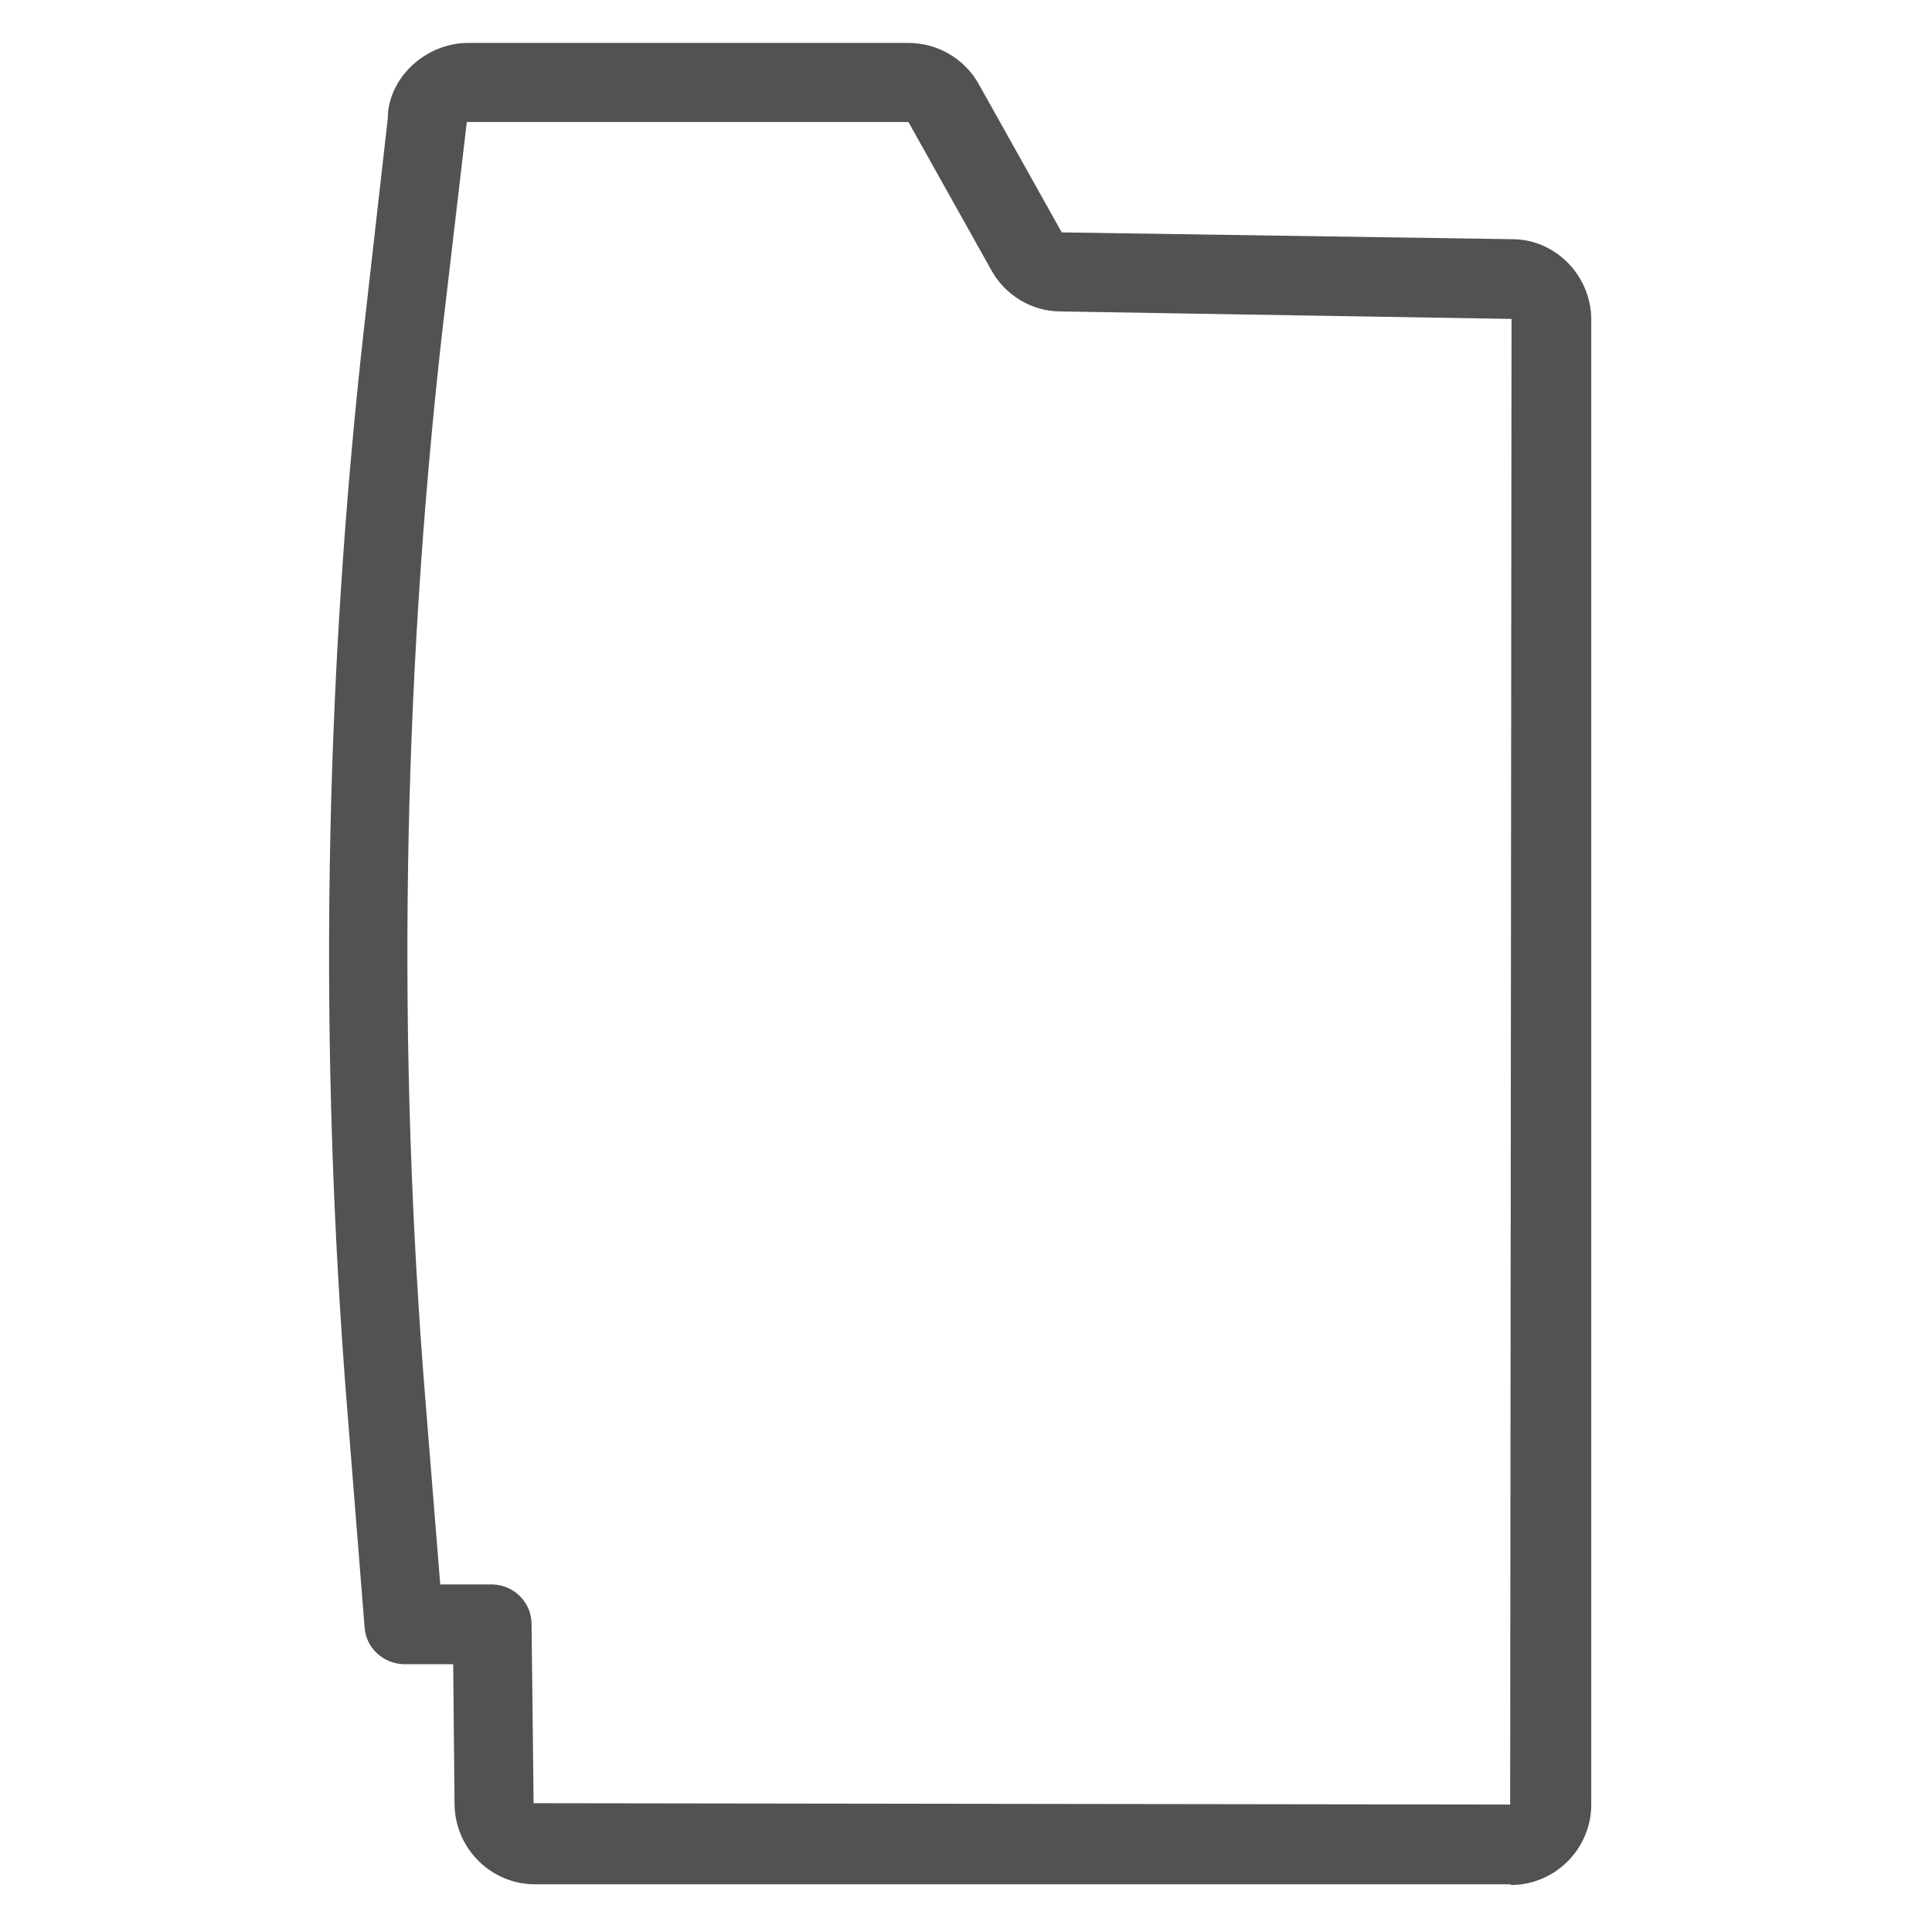
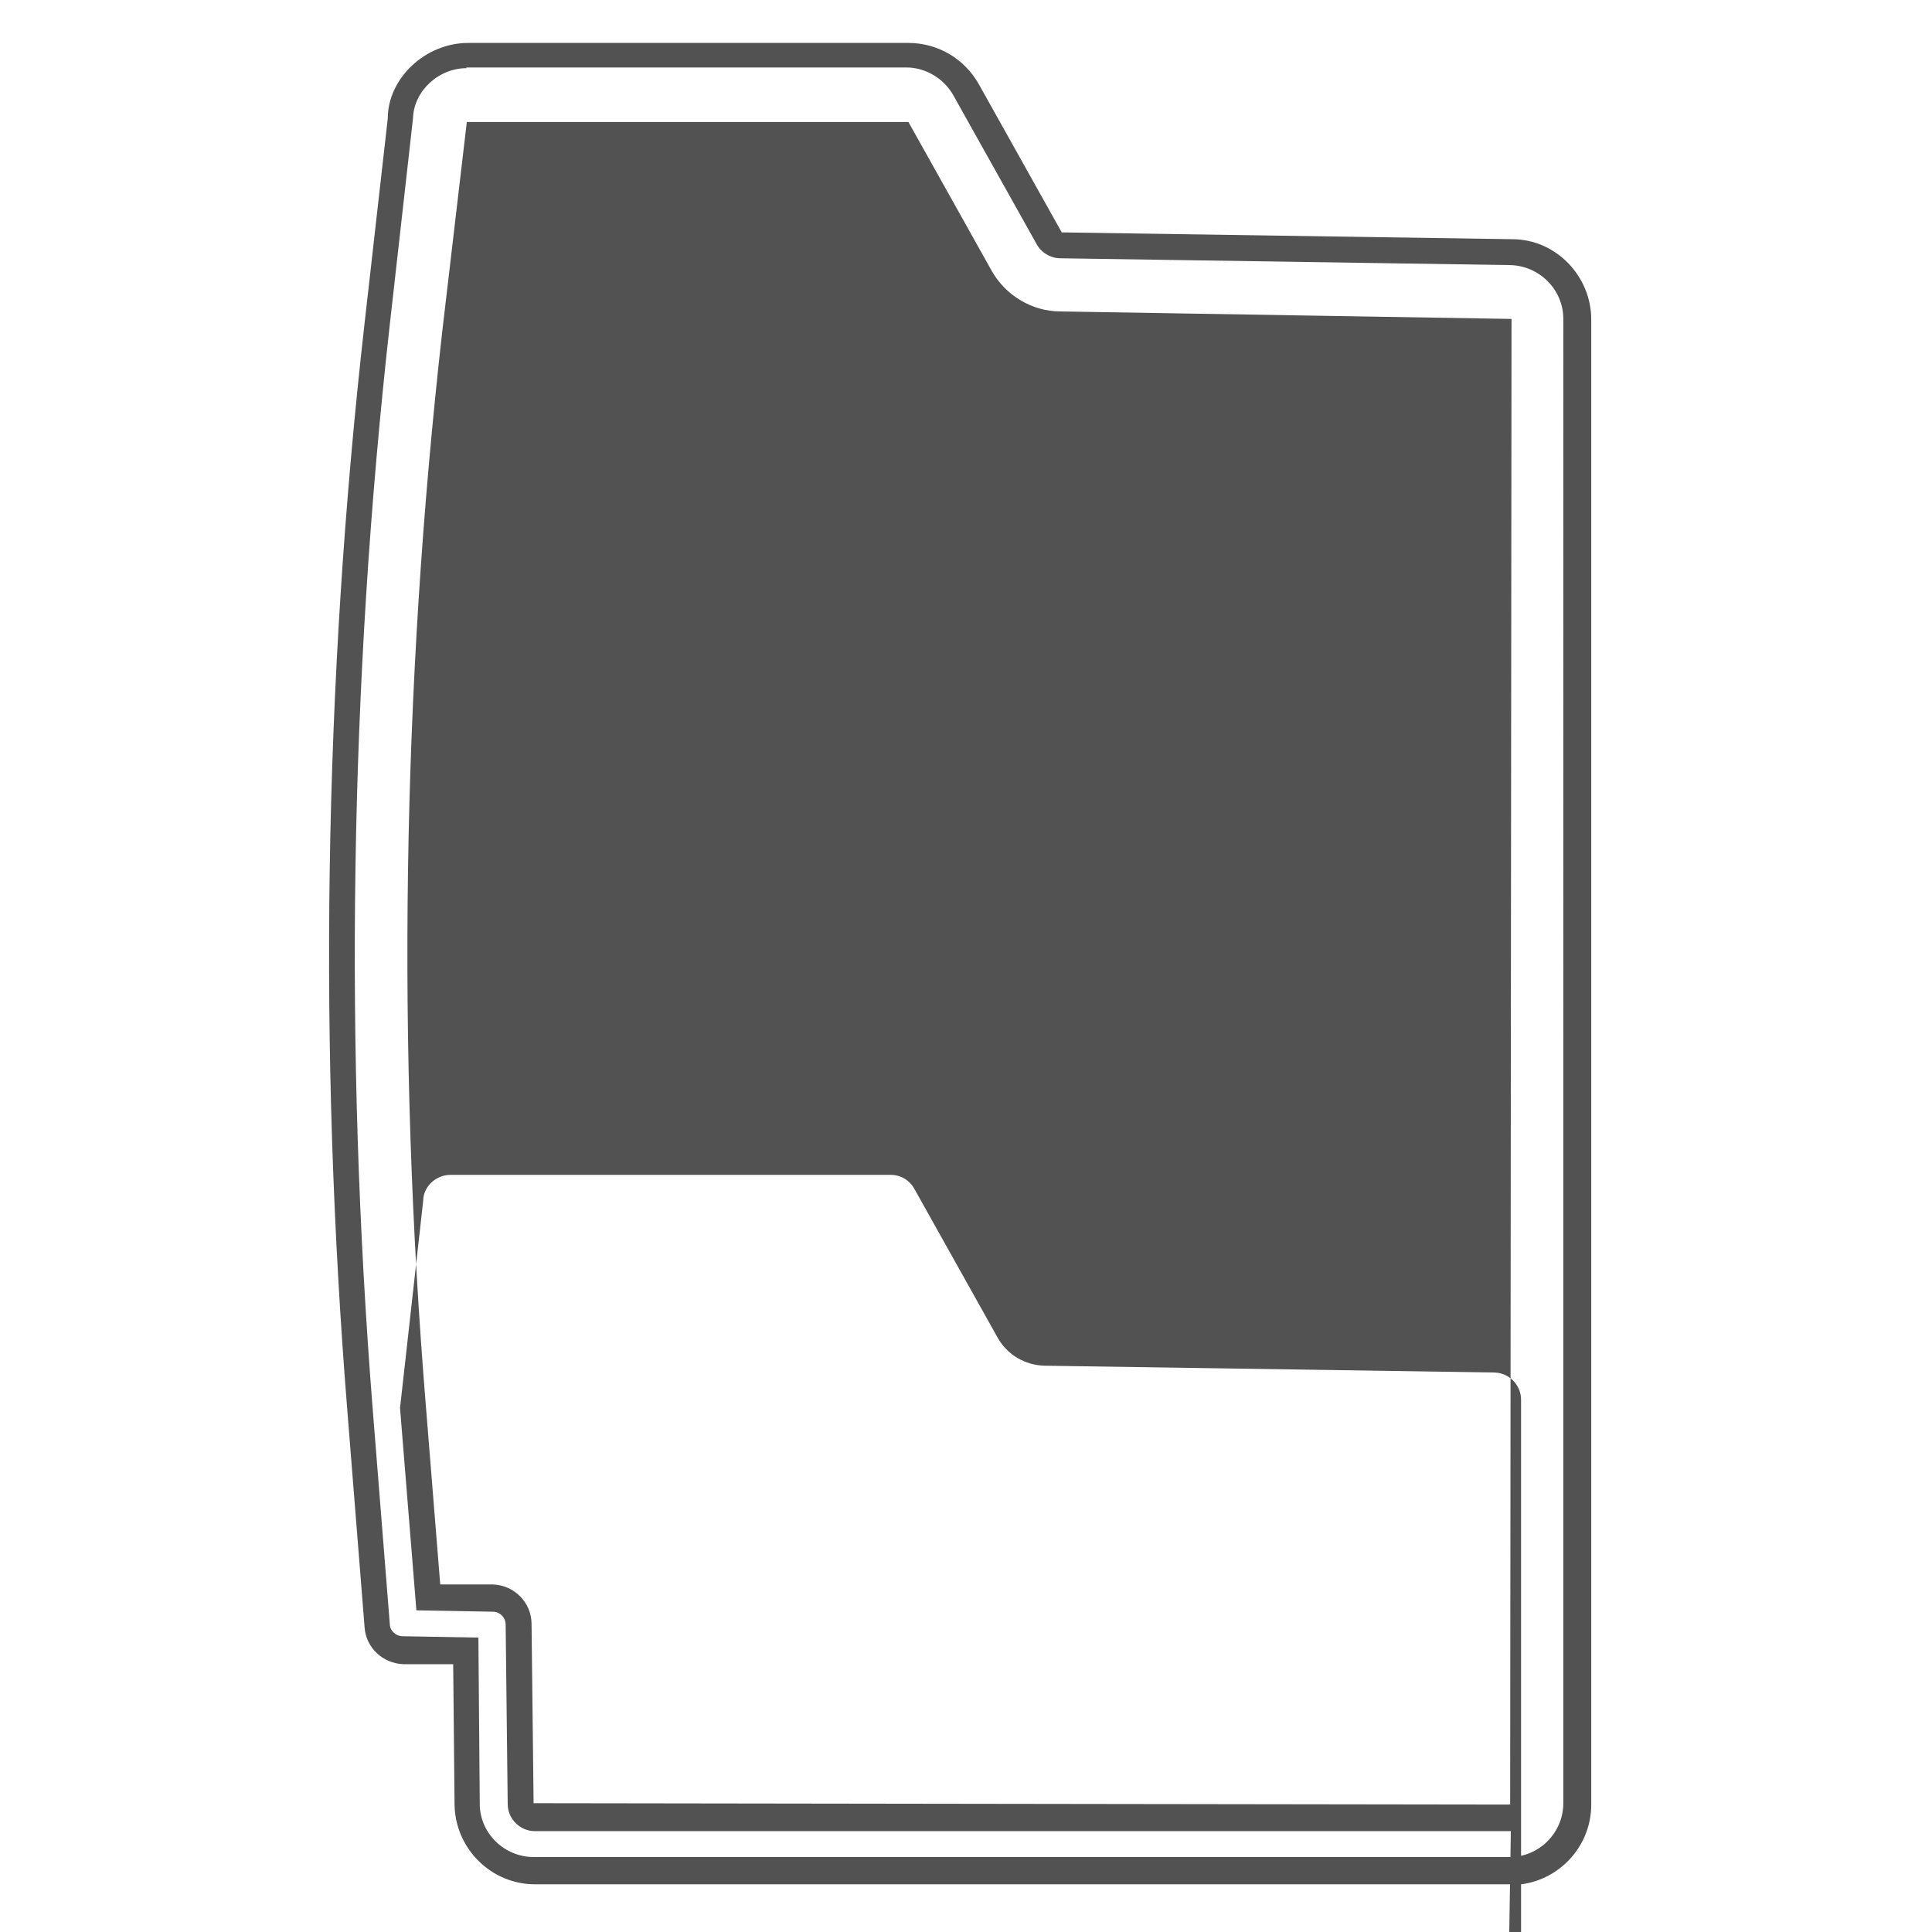
<svg xmlns="http://www.w3.org/2000/svg" viewBox="0 0 28.35 28.35" data-name="Capa 1" id="Capa_1">
  <defs>
    <style>
      .cls-1 {
        fill: #525252;
        stroke-width: 0px;
      }
    </style>
  </defs>
-   <path d="M22.17,27.45H7.85c-.54,0-.98-.44-.99-.98l-.02-2.25h-.92c-.2-.02-.37-.17-.38-.37l-.25-3.14c-.43-5.31-.35-10.68.25-15.97l.34-3c0-.5.45-.93.98-.93h6.46c.36,0,.69.19.86.5l1.22,2.18c.04.07.11.11.18.11l6.6.1c.54,0,.97.45.97.98v21.79c0,.54-.44.99-.98.99ZM6.29,23.44h.95c.21.02.38.18.38.4l.03,2.63c0,.12.1.21.21.21h14.32c.12,0,.21-.09.21-.21V4.68c0-.11-.09-.21-.21-.21l-6.6-.1c-.35,0-.68-.2-.85-.5l-1.22-2.18c-.04-.07-.11-.11-.18-.11h-6.46c-.11,0-.21.09-.21.21l-.34,3.04c-.59,5.24-.67,10.56-.24,15.82l.23,2.79Z" class="cls-1" />
-   <path d="M22.17,27.65H7.85c-.64,0-1.17-.52-1.18-1.17l-.02-2.06h-.73c-.3-.01-.55-.24-.57-.54l-.25-3.14c-.43-5.32-.35-10.7.25-16l.34-3c0-.59.55-1.11,1.18-1.11h6.46c.43,0,.82.23,1.03.6l1.22,2.18,6.61.1c.64,0,1.16.54,1.16,1.18v21.79c0,.65-.53,1.18-1.18,1.18ZM6.85,1c-.42,0-.78.34-.79.74l-.34,3.02c-.59,5.28-.67,10.64-.25,15.93l.25,3.14c0,.1.09.18.19.18l1.11.02.02,2.44c0,.43.36.78.79.78h14.32c.44,0,.79-.36.79-.79V4.68c0-.43-.35-.78-.78-.79l-6.6-.1c-.14,0-.28-.08-.35-.21l-1.22-2.18c-.14-.25-.41-.41-.69-.41h-6.46ZM22.17,26.87H7.85c-.22,0-.4-.18-.4-.4l-.03-2.63c0-.1-.08-.19-.19-.19l-1.12-.02-.24-2.97c-.43-5.27-.34-10.6.25-15.85l.34-3.04c0-.2.18-.38.4-.38h6.46c.15,0,.28.08.35.21l1.22,2.18c.14.25.4.4.68.41l6.6.1c.22,0,.4.18.4.4v21.79c0,.22-.18.4-.4.4ZM6.46,23.25h.77c.32.01.57.27.57.58l.03,2.63,14.33.02.02-21.8-6.62-.11c-.42,0-.81-.24-1.01-.6l-1.22-2.18h-6.48s-.36,3.07-.36,3.07c-.59,5.23-.67,10.54-.24,15.78l.21,2.61Z" class="cls-1" />
+   <path d="M22.17,27.65H7.85c-.64,0-1.17-.52-1.18-1.17l-.02-2.06h-.73c-.3-.01-.55-.24-.57-.54l-.25-3.14c-.43-5.32-.35-10.7.25-16l.34-3c0-.59.55-1.11,1.18-1.11h6.46c.43,0,.82.23,1.03.6l1.22,2.18,6.61.1c.64,0,1.16.54,1.16,1.18v21.79c0,.65-.53,1.18-1.18,1.18ZM6.85,1c-.42,0-.78.34-.79.74l-.34,3.02c-.59,5.28-.67,10.64-.25,15.93l.25,3.14c0,.1.09.18.19.18l1.11.02.02,2.44c0,.43.36.78.79.78h14.32c.44,0,.79-.36.79-.79V4.68c0-.43-.35-.78-.78-.79l-6.6-.1c-.14,0-.28-.08-.35-.21l-1.22-2.18c-.14-.25-.41-.41-.69-.41h-6.46ZM22.17,26.87H7.85c-.22,0-.4-.18-.4-.4l-.03-2.63c0-.1-.08-.19-.19-.19l-1.12-.02-.24-2.97l.34-3.04c0-.2.18-.38.4-.38h6.46c.15,0,.28.08.35.21l1.22,2.18c.14.25.4.4.68.41l6.6.1c.22,0,.4.18.4.4v21.79c0,.22-.18.4-.4.4ZM6.46,23.25h.77c.32.01.57.27.57.58l.03,2.63,14.33.02.02-21.8-6.62-.11c-.42,0-.81-.24-1.01-.6l-1.22-2.18h-6.48s-.36,3.07-.36,3.07c-.59,5.23-.67,10.54-.24,15.78l.21,2.61Z" class="cls-1" />
</svg>